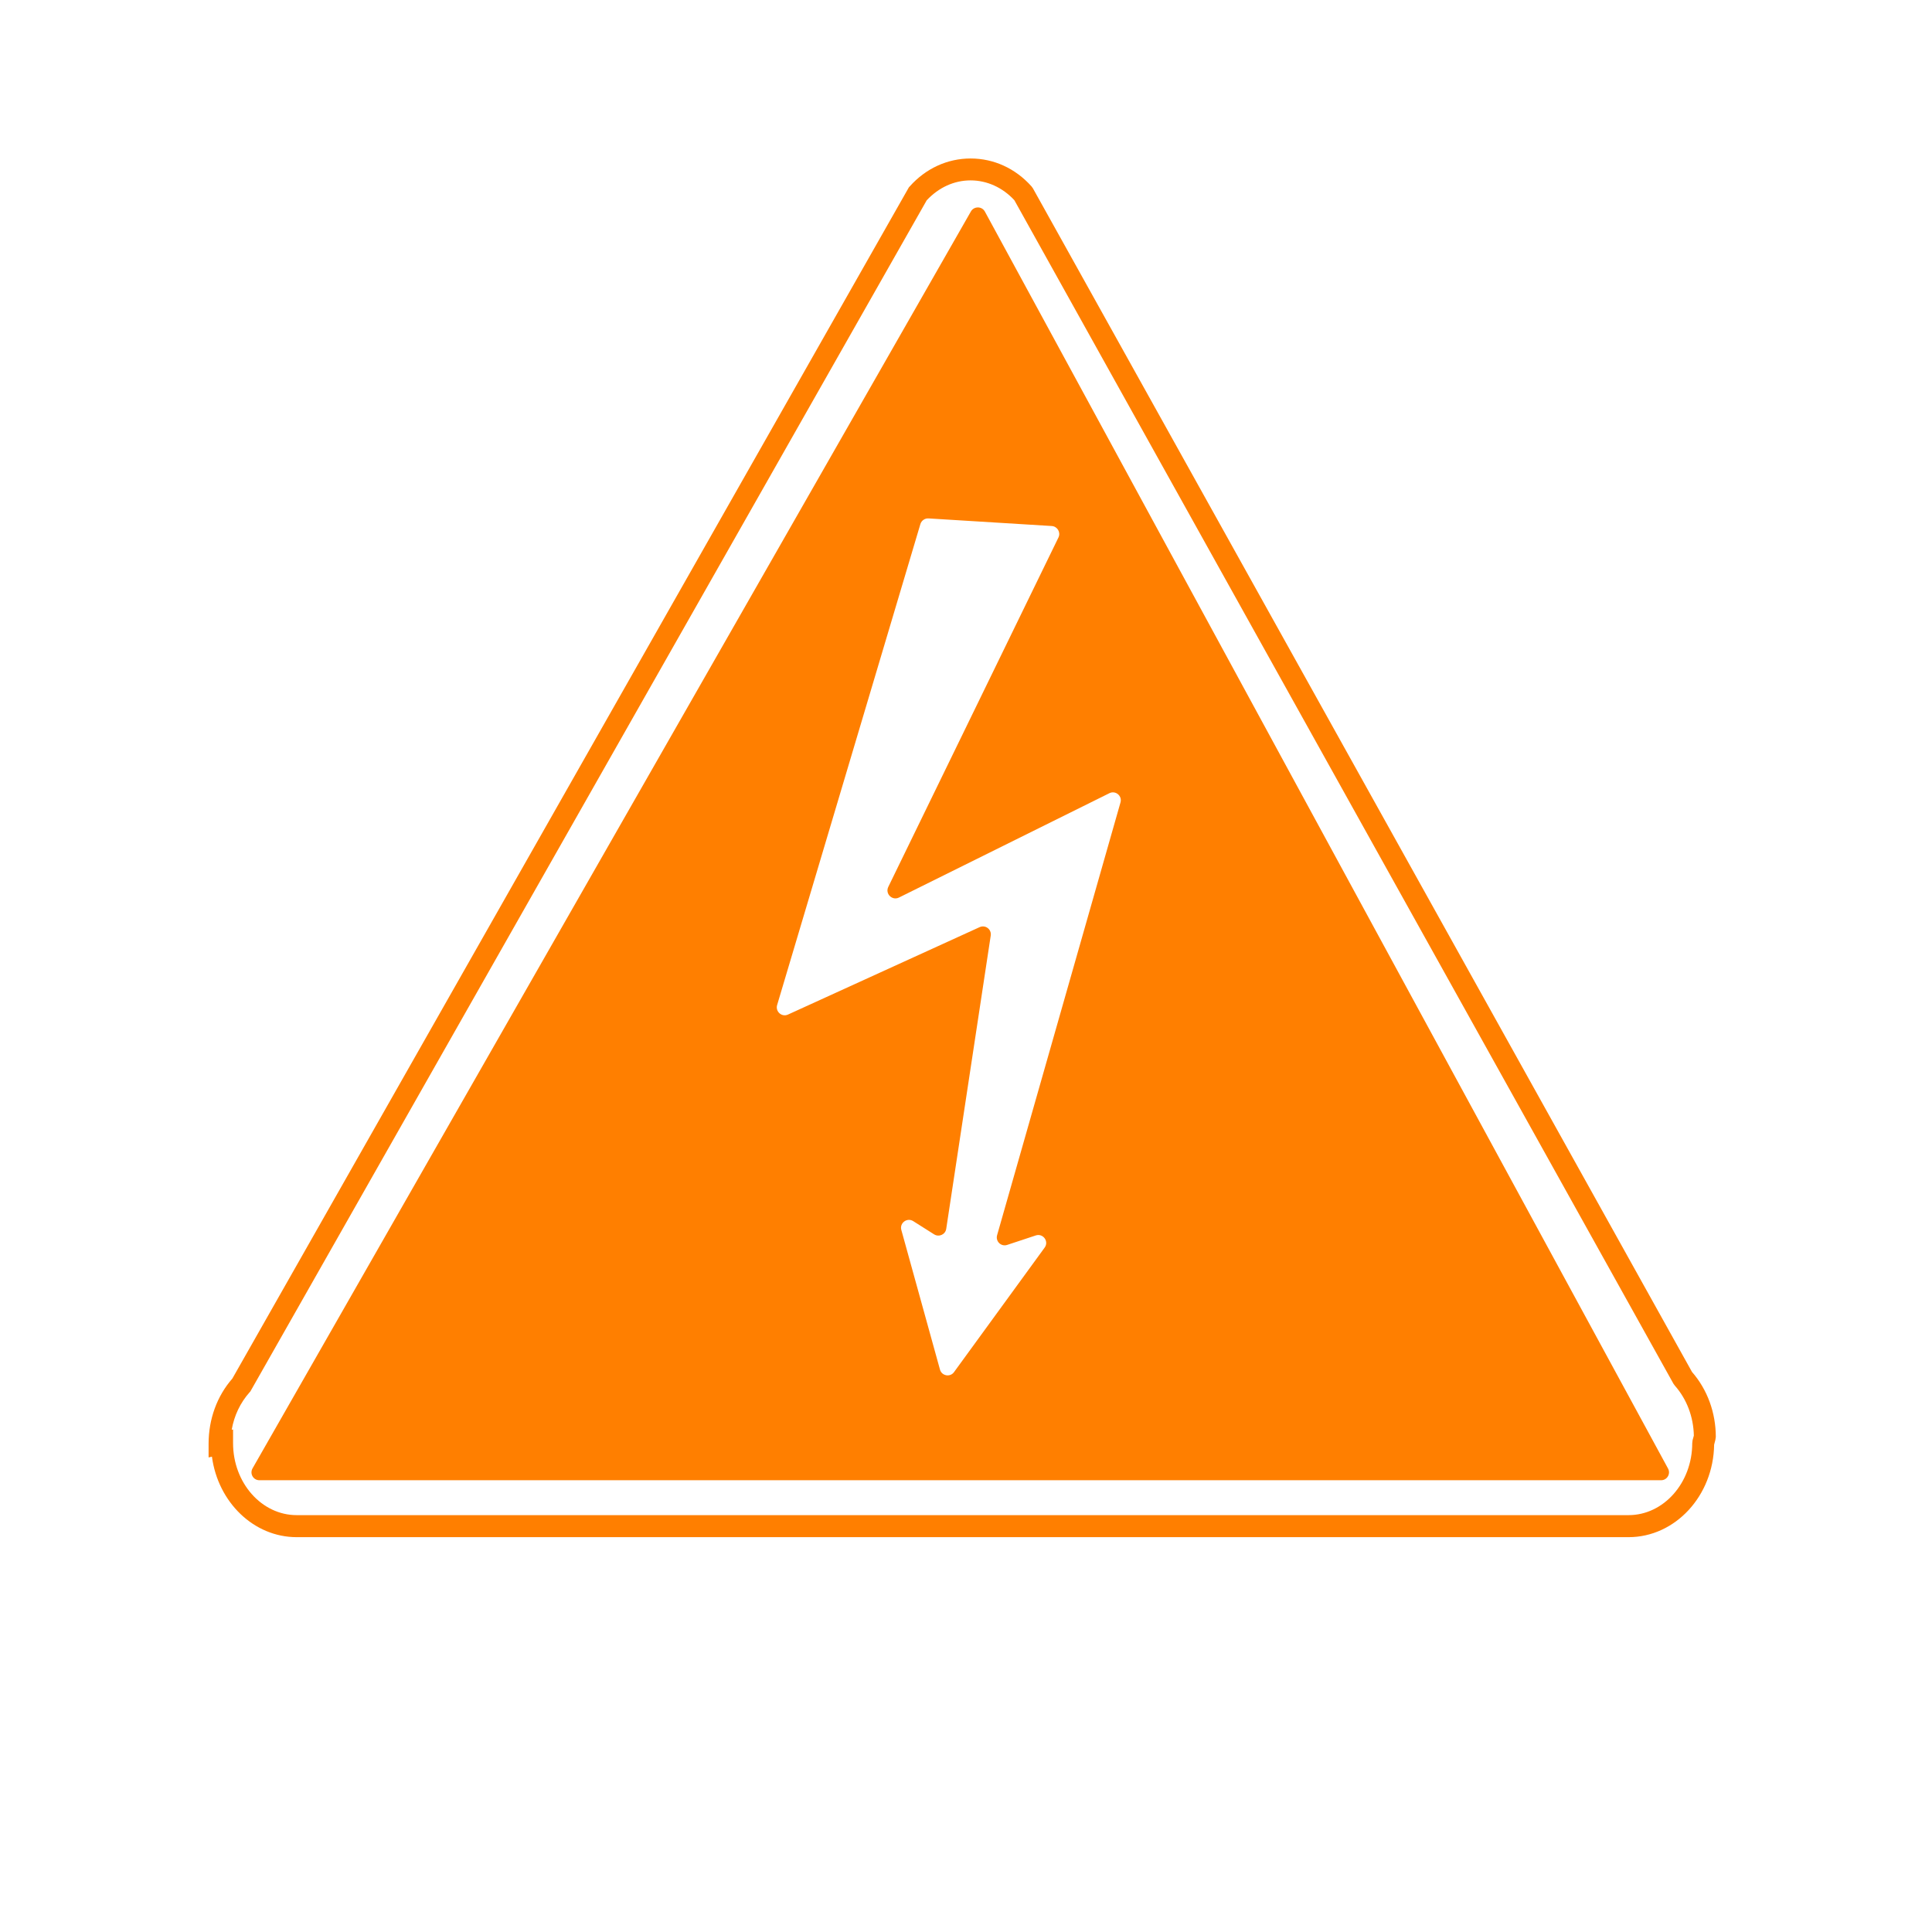
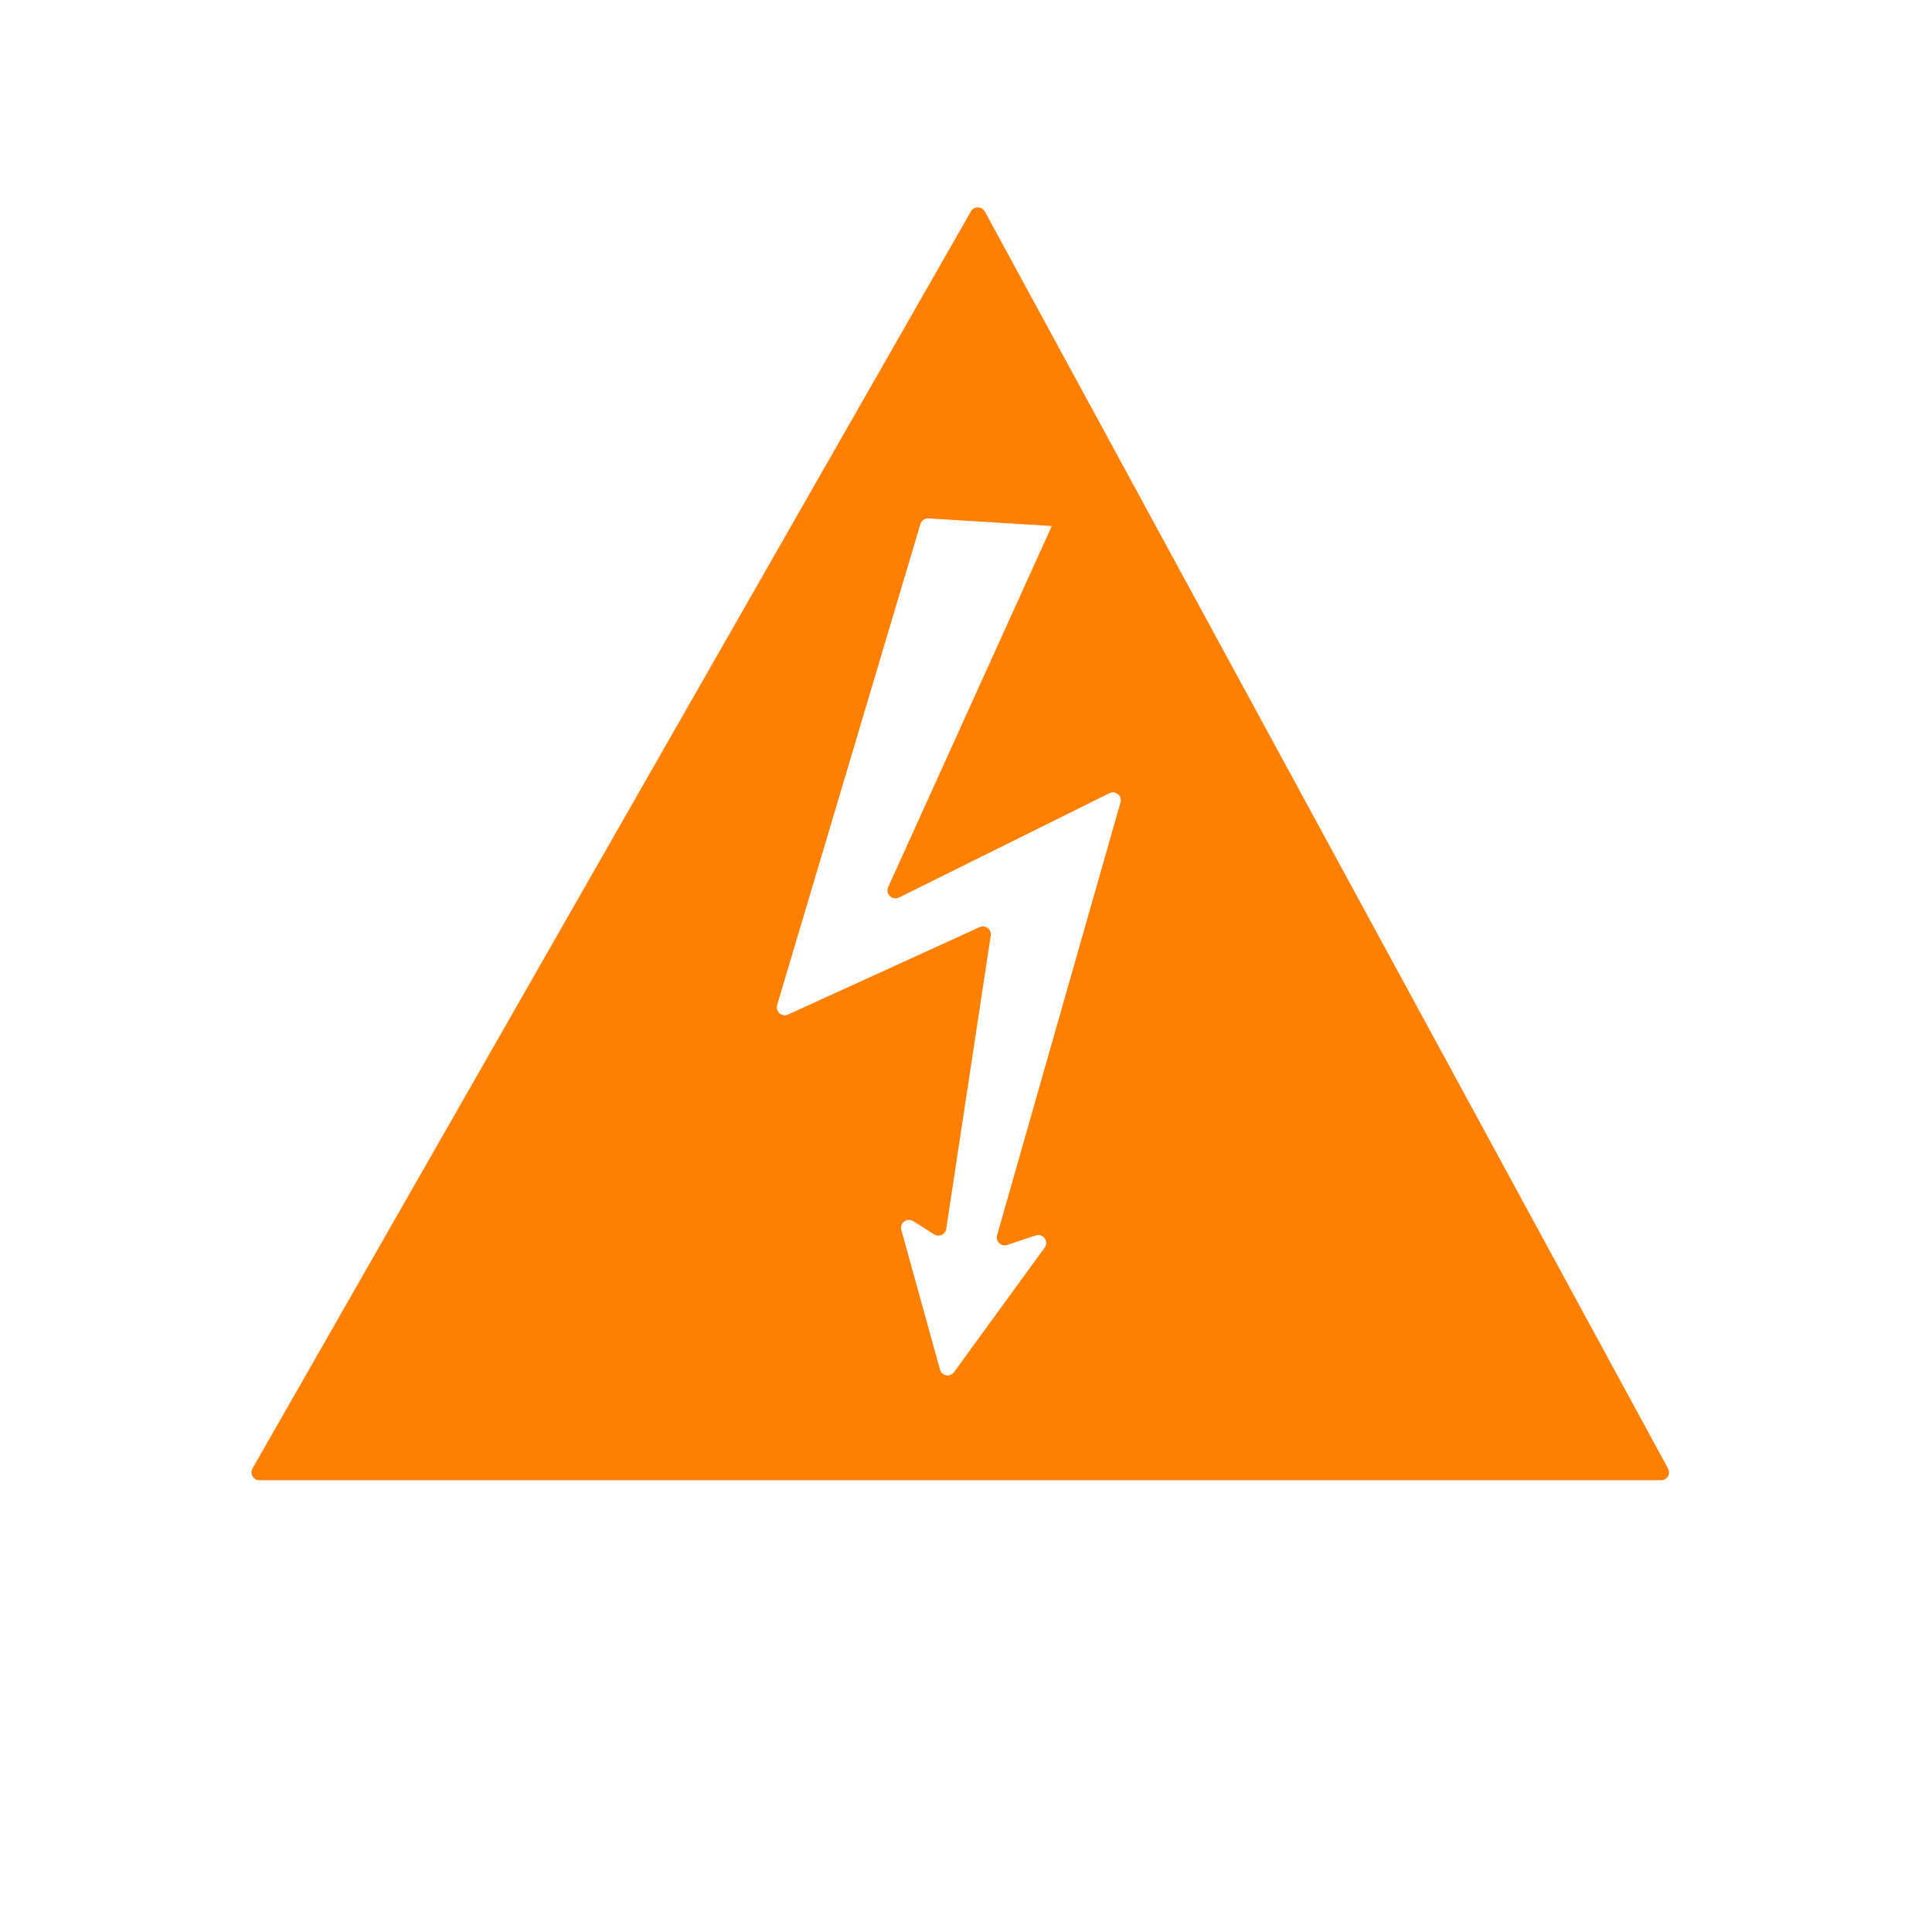
<svg xmlns="http://www.w3.org/2000/svg" width="30" height="30" viewBox="0 0 30 30">
  <g fill="none" fill-rule="evenodd">
-     <rect width="30" height="30" />
-     <path fill="#FF7F00" d="M14.596,21.267 L13.996,19.099 C13.965,18.99 14.086,18.901 14.181,18.962 L14.505,19.167 C14.58,19.214 14.68,19.17 14.693,19.081 L15.384,14.528 C15.399,14.43 15.301,14.356 15.211,14.397 L12.236,15.754 C12.14,15.798 12.038,15.708 12.067,15.607 L14.292,8.137 C14.309,8.082 14.362,8.046 14.419,8.05 L16.332,8.168 C16.419,8.174 16.474,8.266 16.436,8.345 L13.793,13.772 C13.742,13.879 13.854,13.989 13.959,13.937 L17.226,12.317 C17.322,12.269 17.428,12.358 17.399,12.46 L15.483,19.18 C15.456,19.276 15.545,19.362 15.639,19.331 L16.083,19.184 C16.197,19.146 16.292,19.277 16.221,19.373 L14.814,21.306 C14.754,21.39 14.623,21.365 14.596,21.267 M15.185,3.221 L15.185,3.221 C15.14,3.221 15.099,3.244 15.077,3.282 L3.922,22.8 C3.874,22.883 3.933,22.985 4.028,22.985 L14.714,22.985 L15.222,22.985 L25.793,22.985 C25.887,22.985 25.946,22.885 25.901,22.803 L15.293,3.285 C15.271,3.245 15.23,3.221 15.185,3.221" />
-     <path fill="#FF7F00" d="M3.619,22.197 L3.619,22.409 C3.619,23.026 4.062,23.527 4.607,23.527 L25.288,23.527 C25.833,23.527 26.277,23.026 26.277,22.409 L26.282,22.365 L26.302,22.292 C26.296,21.999 26.191,21.724 26.007,21.516 L25.985,21.486 L15.751,3.109 C15.568,2.911 15.325,2.801 15.071,2.801 C14.816,2.801 14.576,2.911 14.39,3.11 L3.887,21.607 L3.875,21.62 C3.731,21.782 3.636,21.982 3.598,22.201 L3.619,22.197 Z M26.273,21.303 C26.512,21.577 26.643,21.936 26.643,22.314 L26.636,22.359 L26.617,22.432 C26.606,23.227 26.013,23.869 25.288,23.869 L4.607,23.869 C3.939,23.869 3.385,23.325 3.291,22.619 L3.239,22.631 L3.239,22.418 C3.239,22.038 3.369,21.679 3.608,21.406 L14.113,2.909 L14.126,2.895 C14.376,2.614 14.714,2.461 15.071,2.461 C15.431,2.461 15.767,2.614 16.018,2.895 L16.04,2.926 L26.273,21.303 Z" />
+     <path fill="#FF7F00" d="M14.596,21.267 L13.996,19.099 C13.965,18.99 14.086,18.901 14.181,18.962 L14.505,19.167 C14.58,19.214 14.68,19.17 14.693,19.081 L15.384,14.528 C15.399,14.43 15.301,14.356 15.211,14.397 L12.236,15.754 C12.14,15.798 12.038,15.708 12.067,15.607 L14.292,8.137 C14.309,8.082 14.362,8.046 14.419,8.05 L16.332,8.168 L13.793,13.772 C13.742,13.879 13.854,13.989 13.959,13.937 L17.226,12.317 C17.322,12.269 17.428,12.358 17.399,12.46 L15.483,19.18 C15.456,19.276 15.545,19.362 15.639,19.331 L16.083,19.184 C16.197,19.146 16.292,19.277 16.221,19.373 L14.814,21.306 C14.754,21.39 14.623,21.365 14.596,21.267 M15.185,3.221 L15.185,3.221 C15.14,3.221 15.099,3.244 15.077,3.282 L3.922,22.8 C3.874,22.883 3.933,22.985 4.028,22.985 L14.714,22.985 L15.222,22.985 L25.793,22.985 C25.887,22.985 25.946,22.885 25.901,22.803 L15.293,3.285 C15.271,3.245 15.23,3.221 15.185,3.221" />
  </g>
</svg>